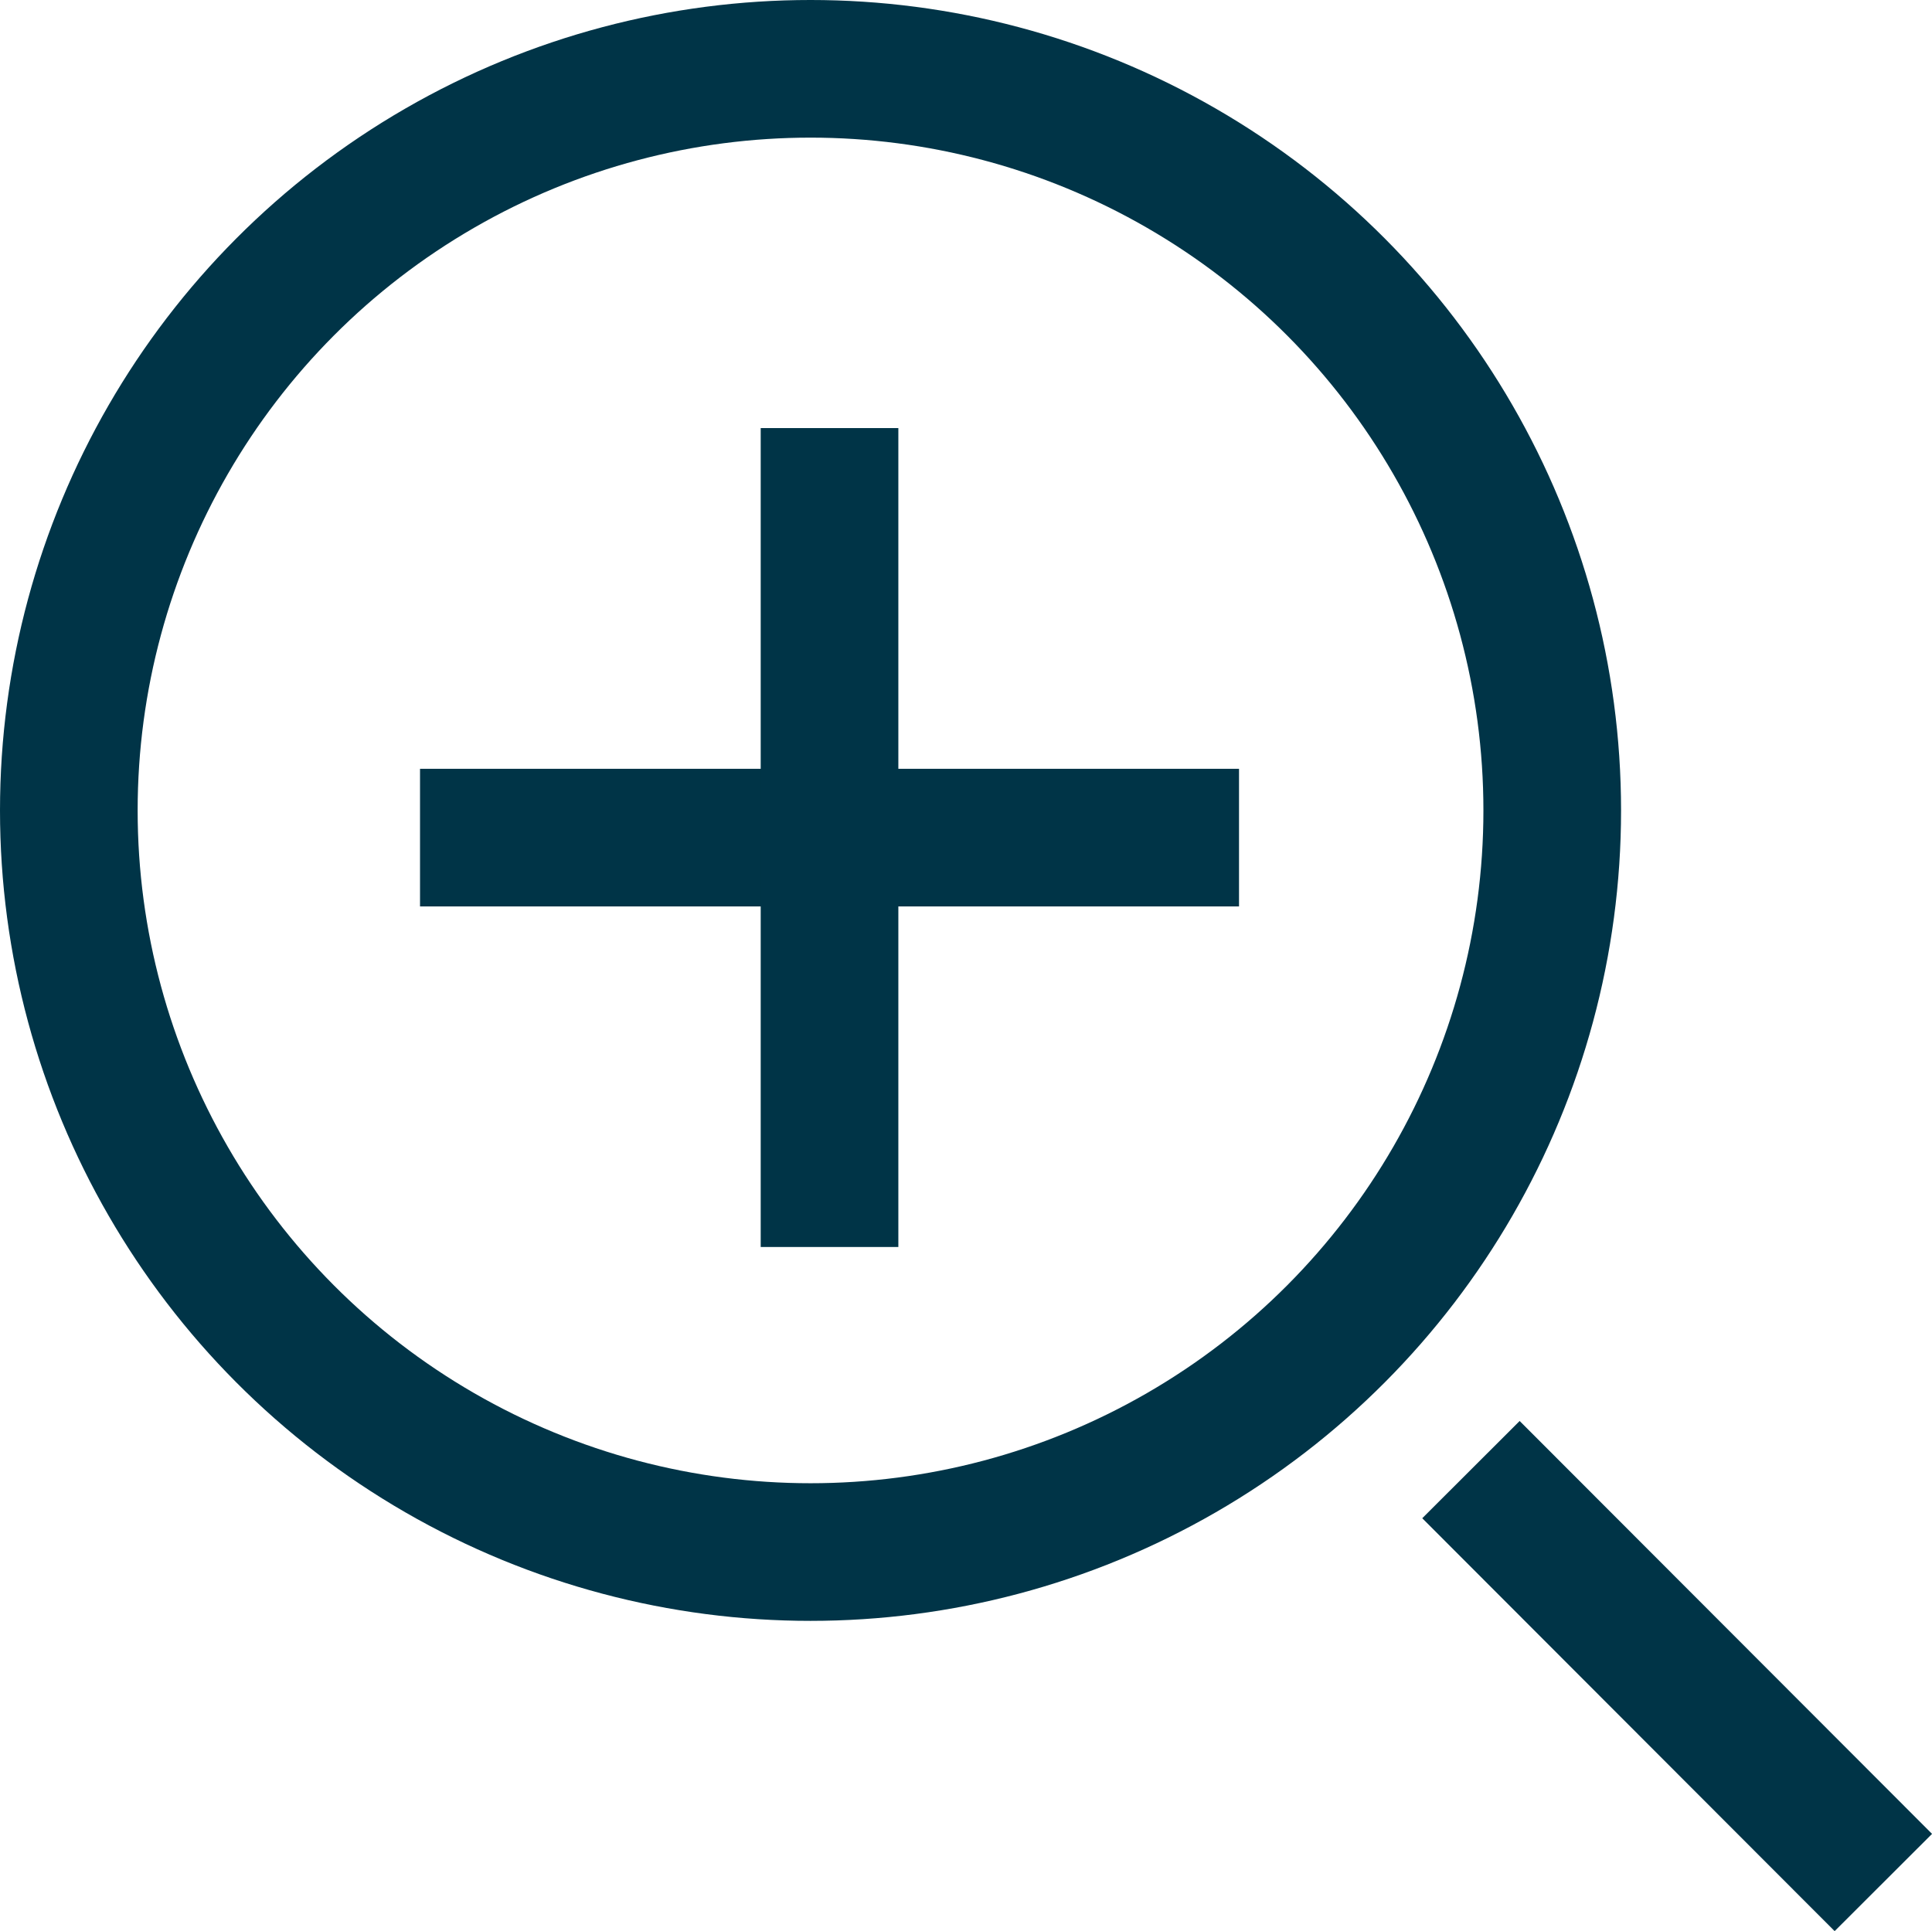
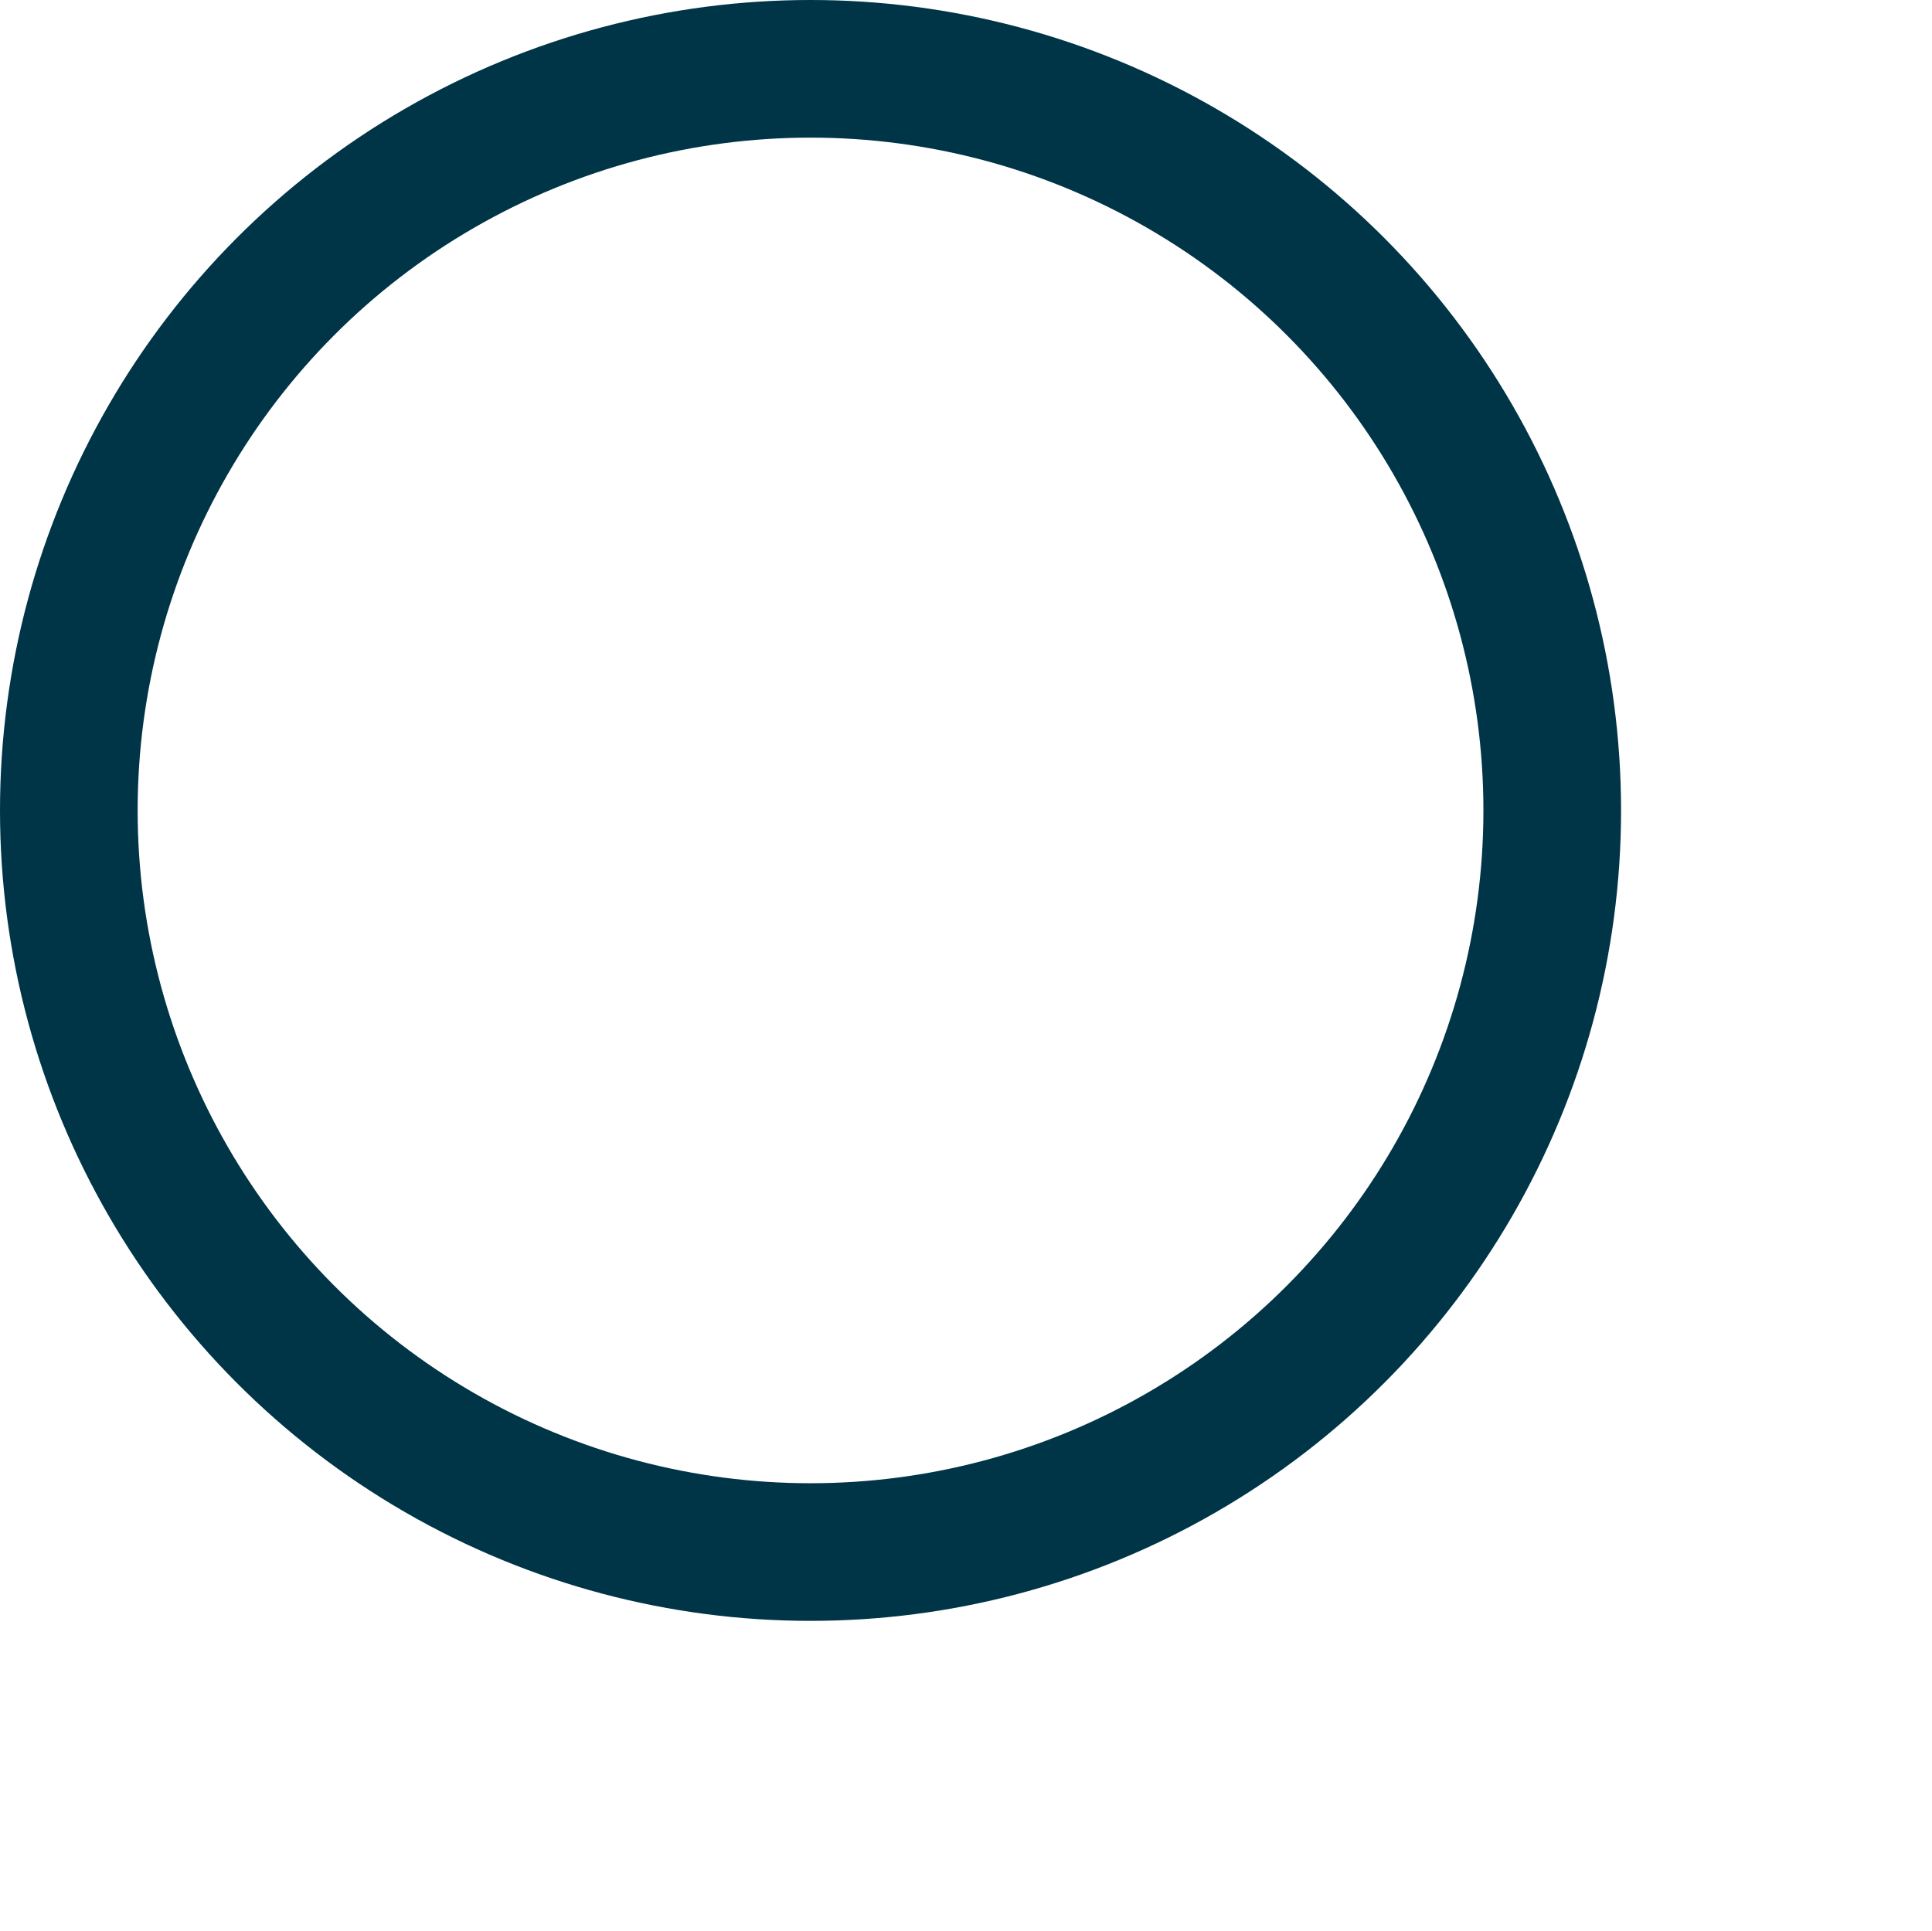
<svg xmlns="http://www.w3.org/2000/svg" id="icon_plus" width="28.072" height="28.06" viewBox="0 0 28.072 28.06">
  <g id="椭圆_82" data-name="椭圆 82" transform="translate(0 0)" fill="none" stroke="#003447" stroke-width="2">
-     <circle cx="11.777" cy="11.777" r="11.777" stroke="none" />
    <circle cx="11.777" cy="11.777" r="10.777" fill="none" />
  </g>
-   <path id="路径_3538" data-name="路径 3538" d="M-15862.28-22793.33l5.992,6" transform="translate(15883.653 22814.686)" fill="none" stroke="#003447" stroke-width="2" />
-   <path id="路径_3537" data-name="路径 3537" d="M-16106.8-19607.5h11.9" transform="translate(16112.903 19619.672)" fill="none" stroke="#003447" stroke-width="2" />
-   <path id="路径_3536" data-name="路径 3536" d="M0,0H11.9" transform="translate(12.053 6.221) rotate(90)" fill="none" stroke="#003447" stroke-width="2" />
</svg>